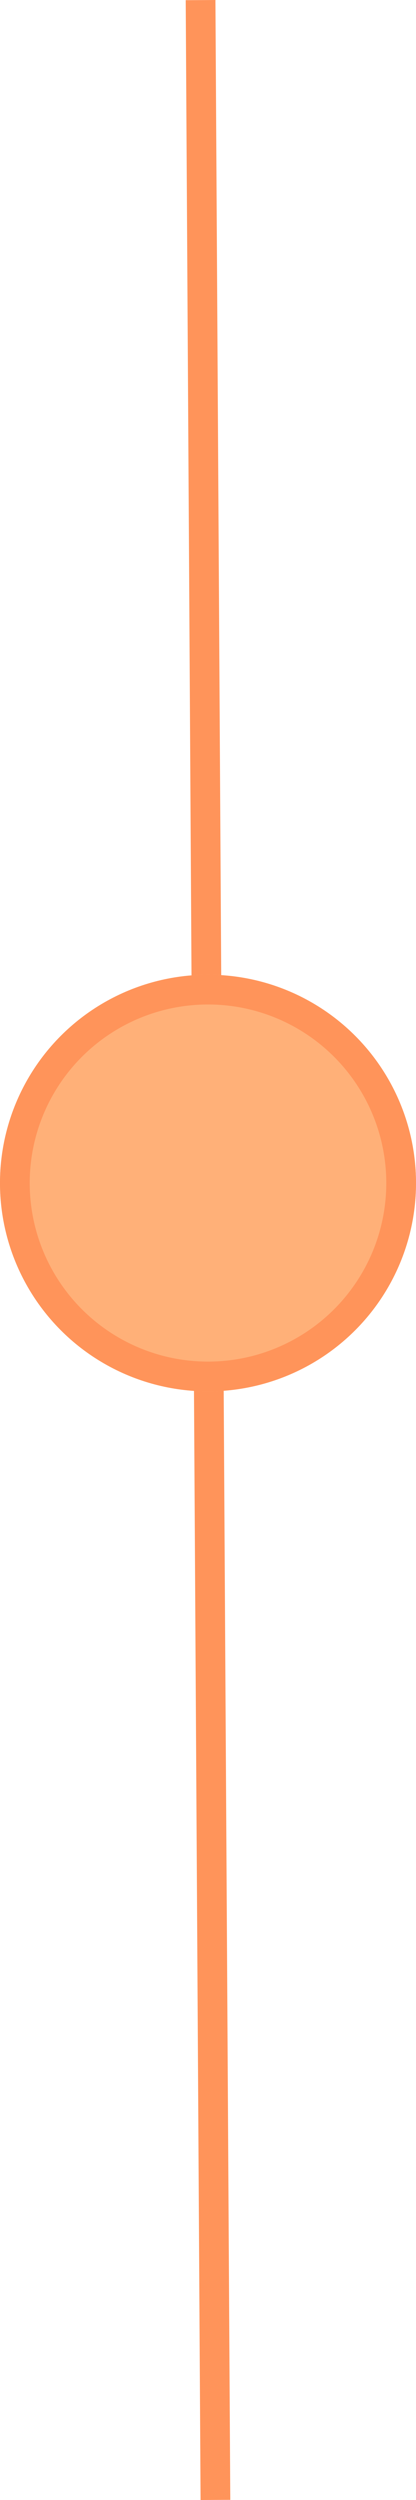
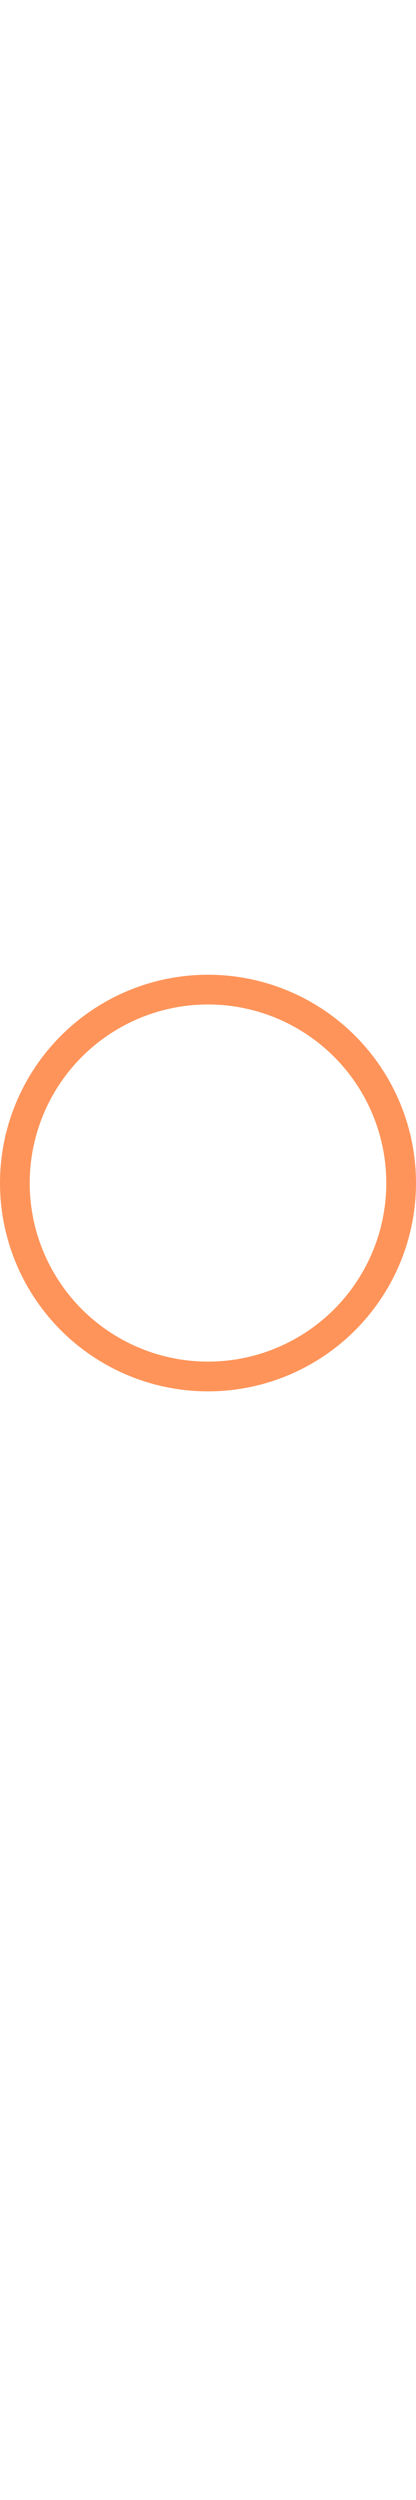
<svg xmlns="http://www.w3.org/2000/svg" width="28" height="168.012" viewBox="0 0 28 168.012">
  <g id="Group_60" data-name="Group 60" transform="translate(-947 -995.994)">
-     <line id="Line_1" data-name="Line 1" x2="1" y2="168" transform="translate(960.5 996)" fill="none" stroke="#ff945a" stroke-width="2" />
    <g id="Ellipse_11" data-name="Ellipse 11" transform="translate(947 1061.5)" fill="#ffb078" stroke="#ff945a" stroke-width="2">
-       <circle cx="14" cy="14" r="14" stroke="none" />
      <circle cx="14" cy="14" r="13" fill="none" />
    </g>
  </g>
</svg>